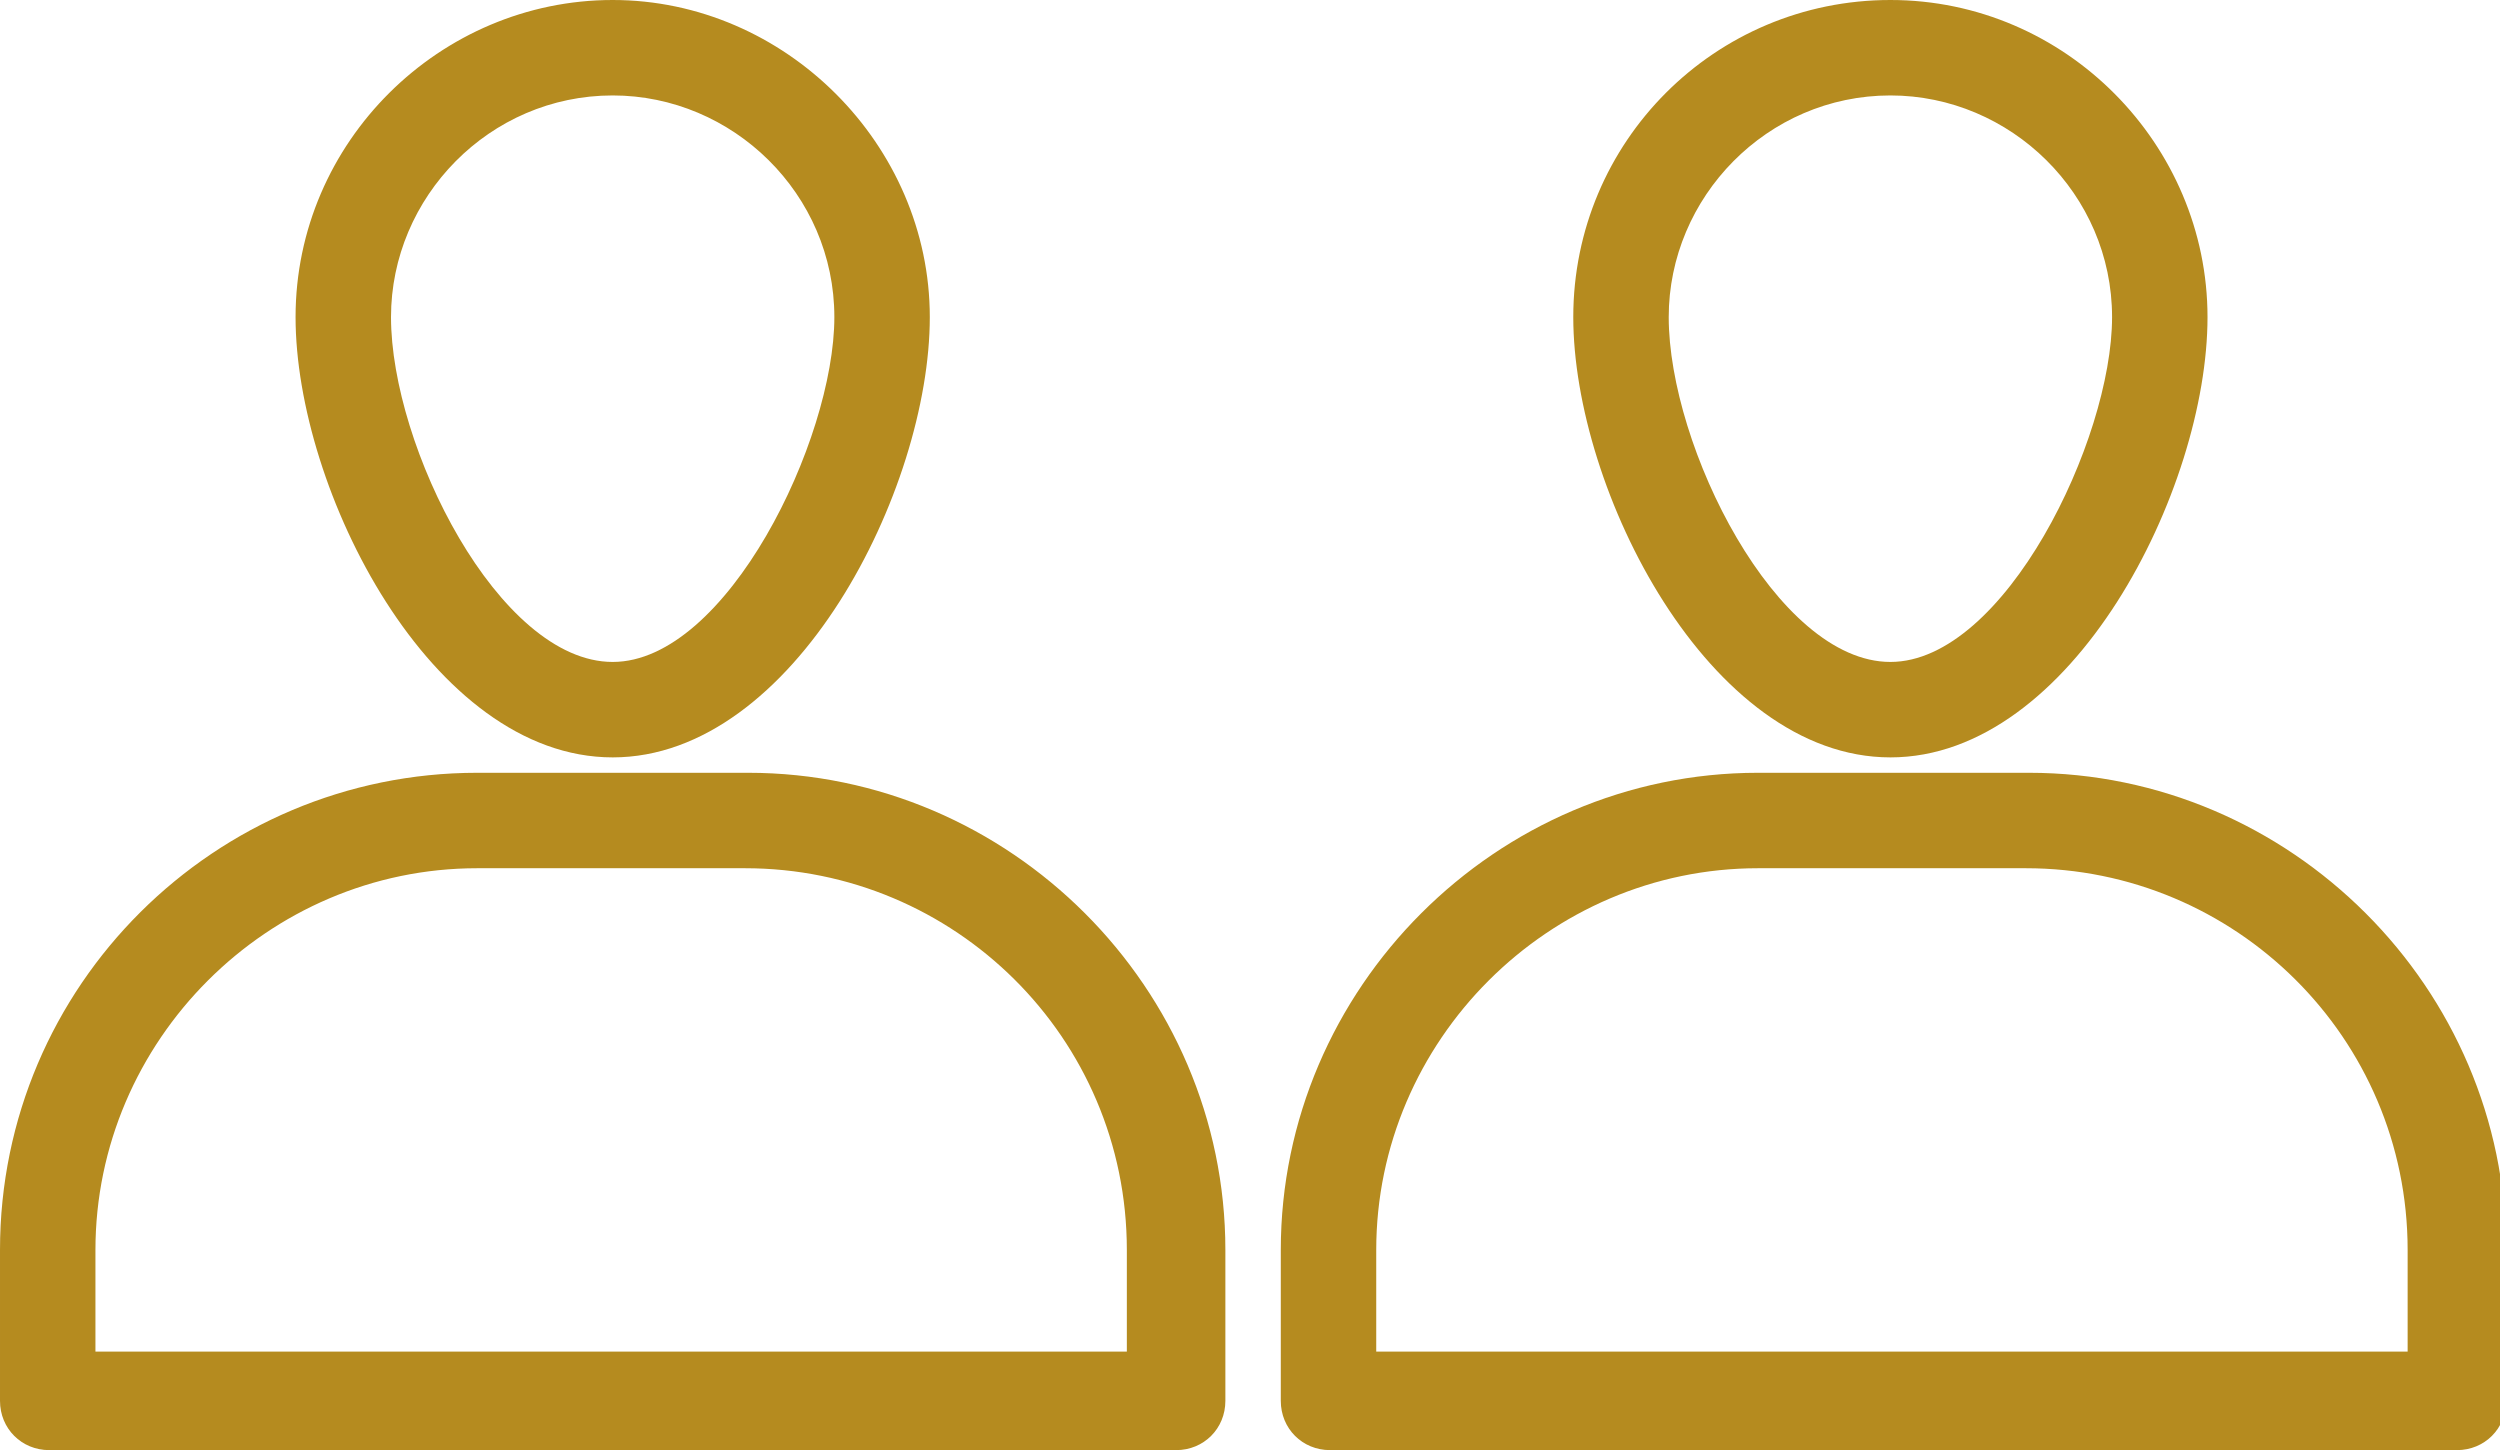
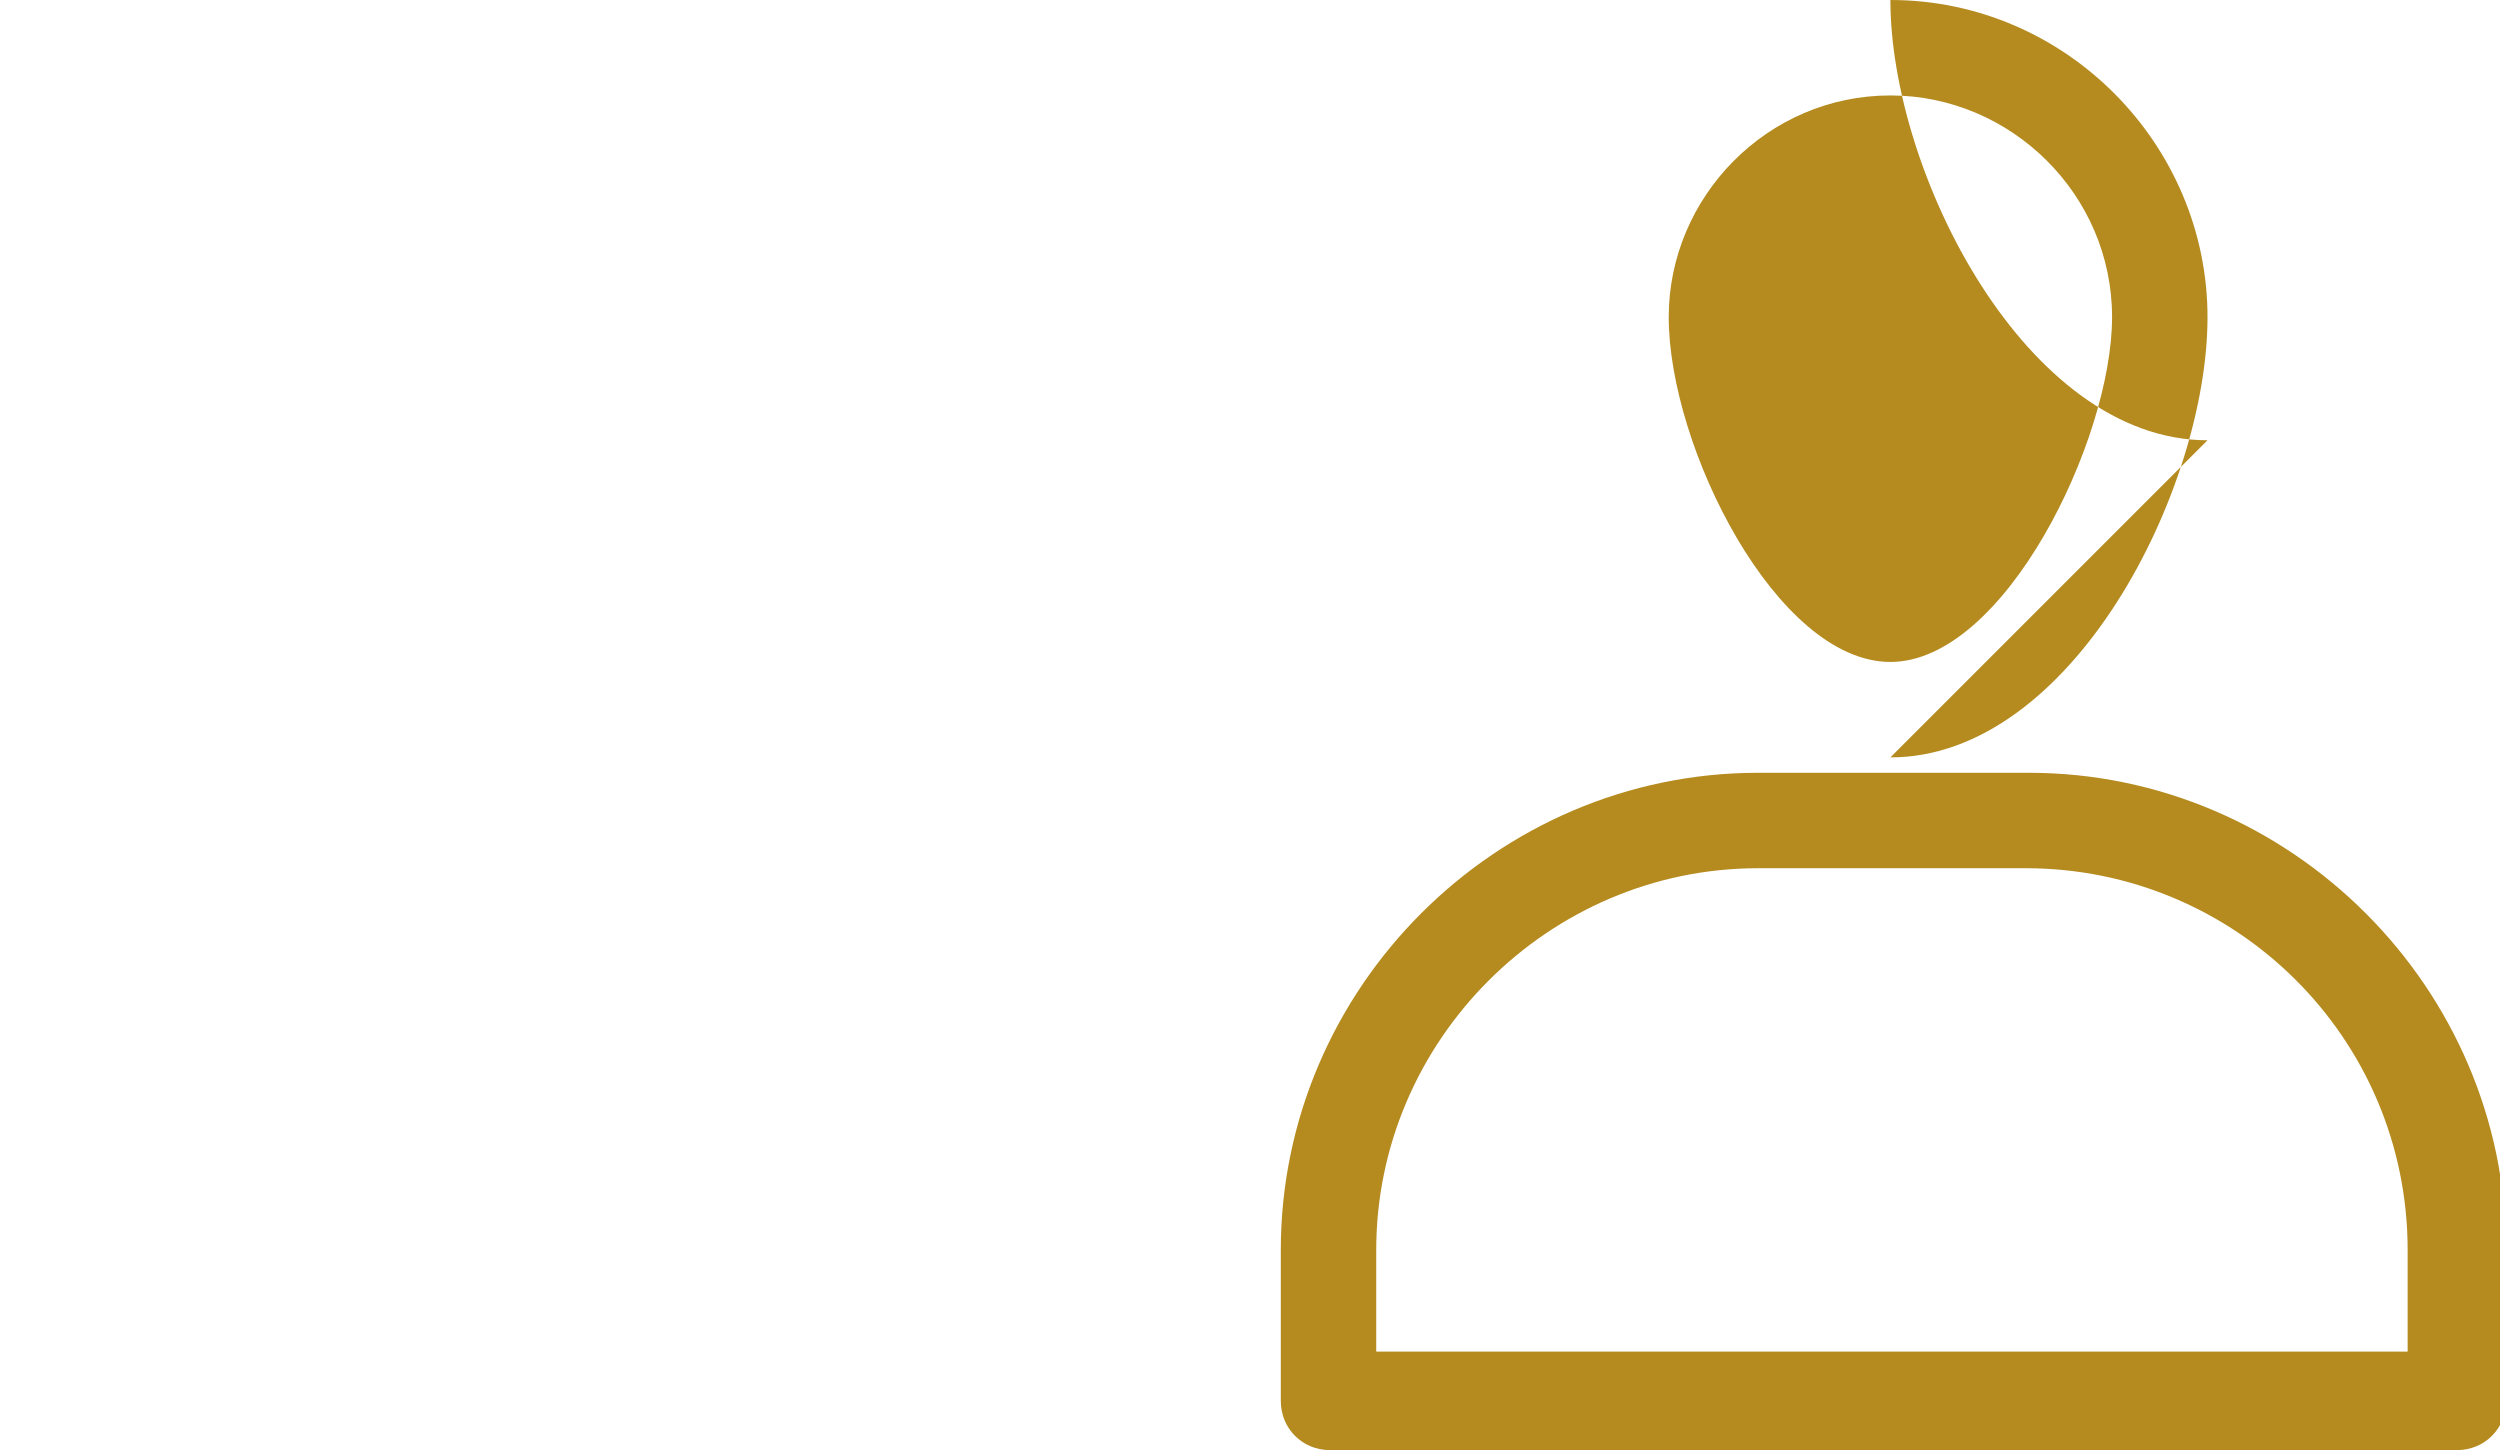
<svg xmlns="http://www.w3.org/2000/svg" id="Layer_1" version="1.1" viewBox="0 0 81.2 47.1">
  <defs>
    <style> .st0 { fill: #b58b1f; } </style>
  </defs>
-   <path class="st0" d="M19.9,24.6c5.9,0,10.3-8.7,10.3-14.3S25.5,0,19.9,0s-10.3,4.6-10.3,10.3c0,5.6,4.4,14.3,10.3,14.3ZM19.9,3.1c3.9,0,7.2,3.2,7.2,7.2s-3.5,11.2-7.2,11.2-7.2-7-7.2-11.2c0-3.9,3.2-7.2,7.2-7.2Z" />
-   <path class="st0" d="M24.2,25.1h-8.7c-8.5,0-15.5,6.9-15.5,15.5v4.9c0,.9.7,1.6,1.6,1.6h36.6c.9,0,1.6-.7,1.6-1.6v-4.9c0-8.5-7-15.5-15.5-15.5h0ZM36.6,43.9H3.1v-3.3c0-6.8,5.6-12.4,12.4-12.4h8.7c6.8,0,12.4,5.5,12.4,12.4v3.3Z" />
-   <path class="st0" d="M61.4,24.6c5.9,0,10.3-8.7,10.3-14.3S67.1,0,61.4,0s-10.3,4.6-10.3,10.3c0,5.6,4.4,14.3,10.3,14.3ZM61.4,3.1c3.9,0,7.2,3.2,7.2,7.2s-3.5,11.2-7.2,11.2-7.2-7-7.2-11.2c0-3.9,3.2-7.2,7.2-7.2Z" />
+   <path class="st0" d="M61.4,24.6c5.9,0,10.3-8.7,10.3-14.3S67.1,0,61.4,0c0,5.6,4.4,14.3,10.3,14.3ZM61.4,3.1c3.9,0,7.2,3.2,7.2,7.2s-3.5,11.2-7.2,11.2-7.2-7-7.2-11.2c0-3.9,3.2-7.2,7.2-7.2Z" />
  <path class="st0" d="M65.8,25.1h-8.7c-8.5,0-15.5,7-15.5,15.5v4.9c0,.9.7,1.6,1.6,1.6h36.6c.9,0,1.6-.7,1.6-1.6v-4.9c0-8.5-7-15.5-15.5-15.5ZM78.1,43.9h-33.4v-3.3c0-6.8,5.6-12.4,12.4-12.4h8.7c6.8,0,12.4,5.5,12.4,12.4v3.3Z" />
</svg>